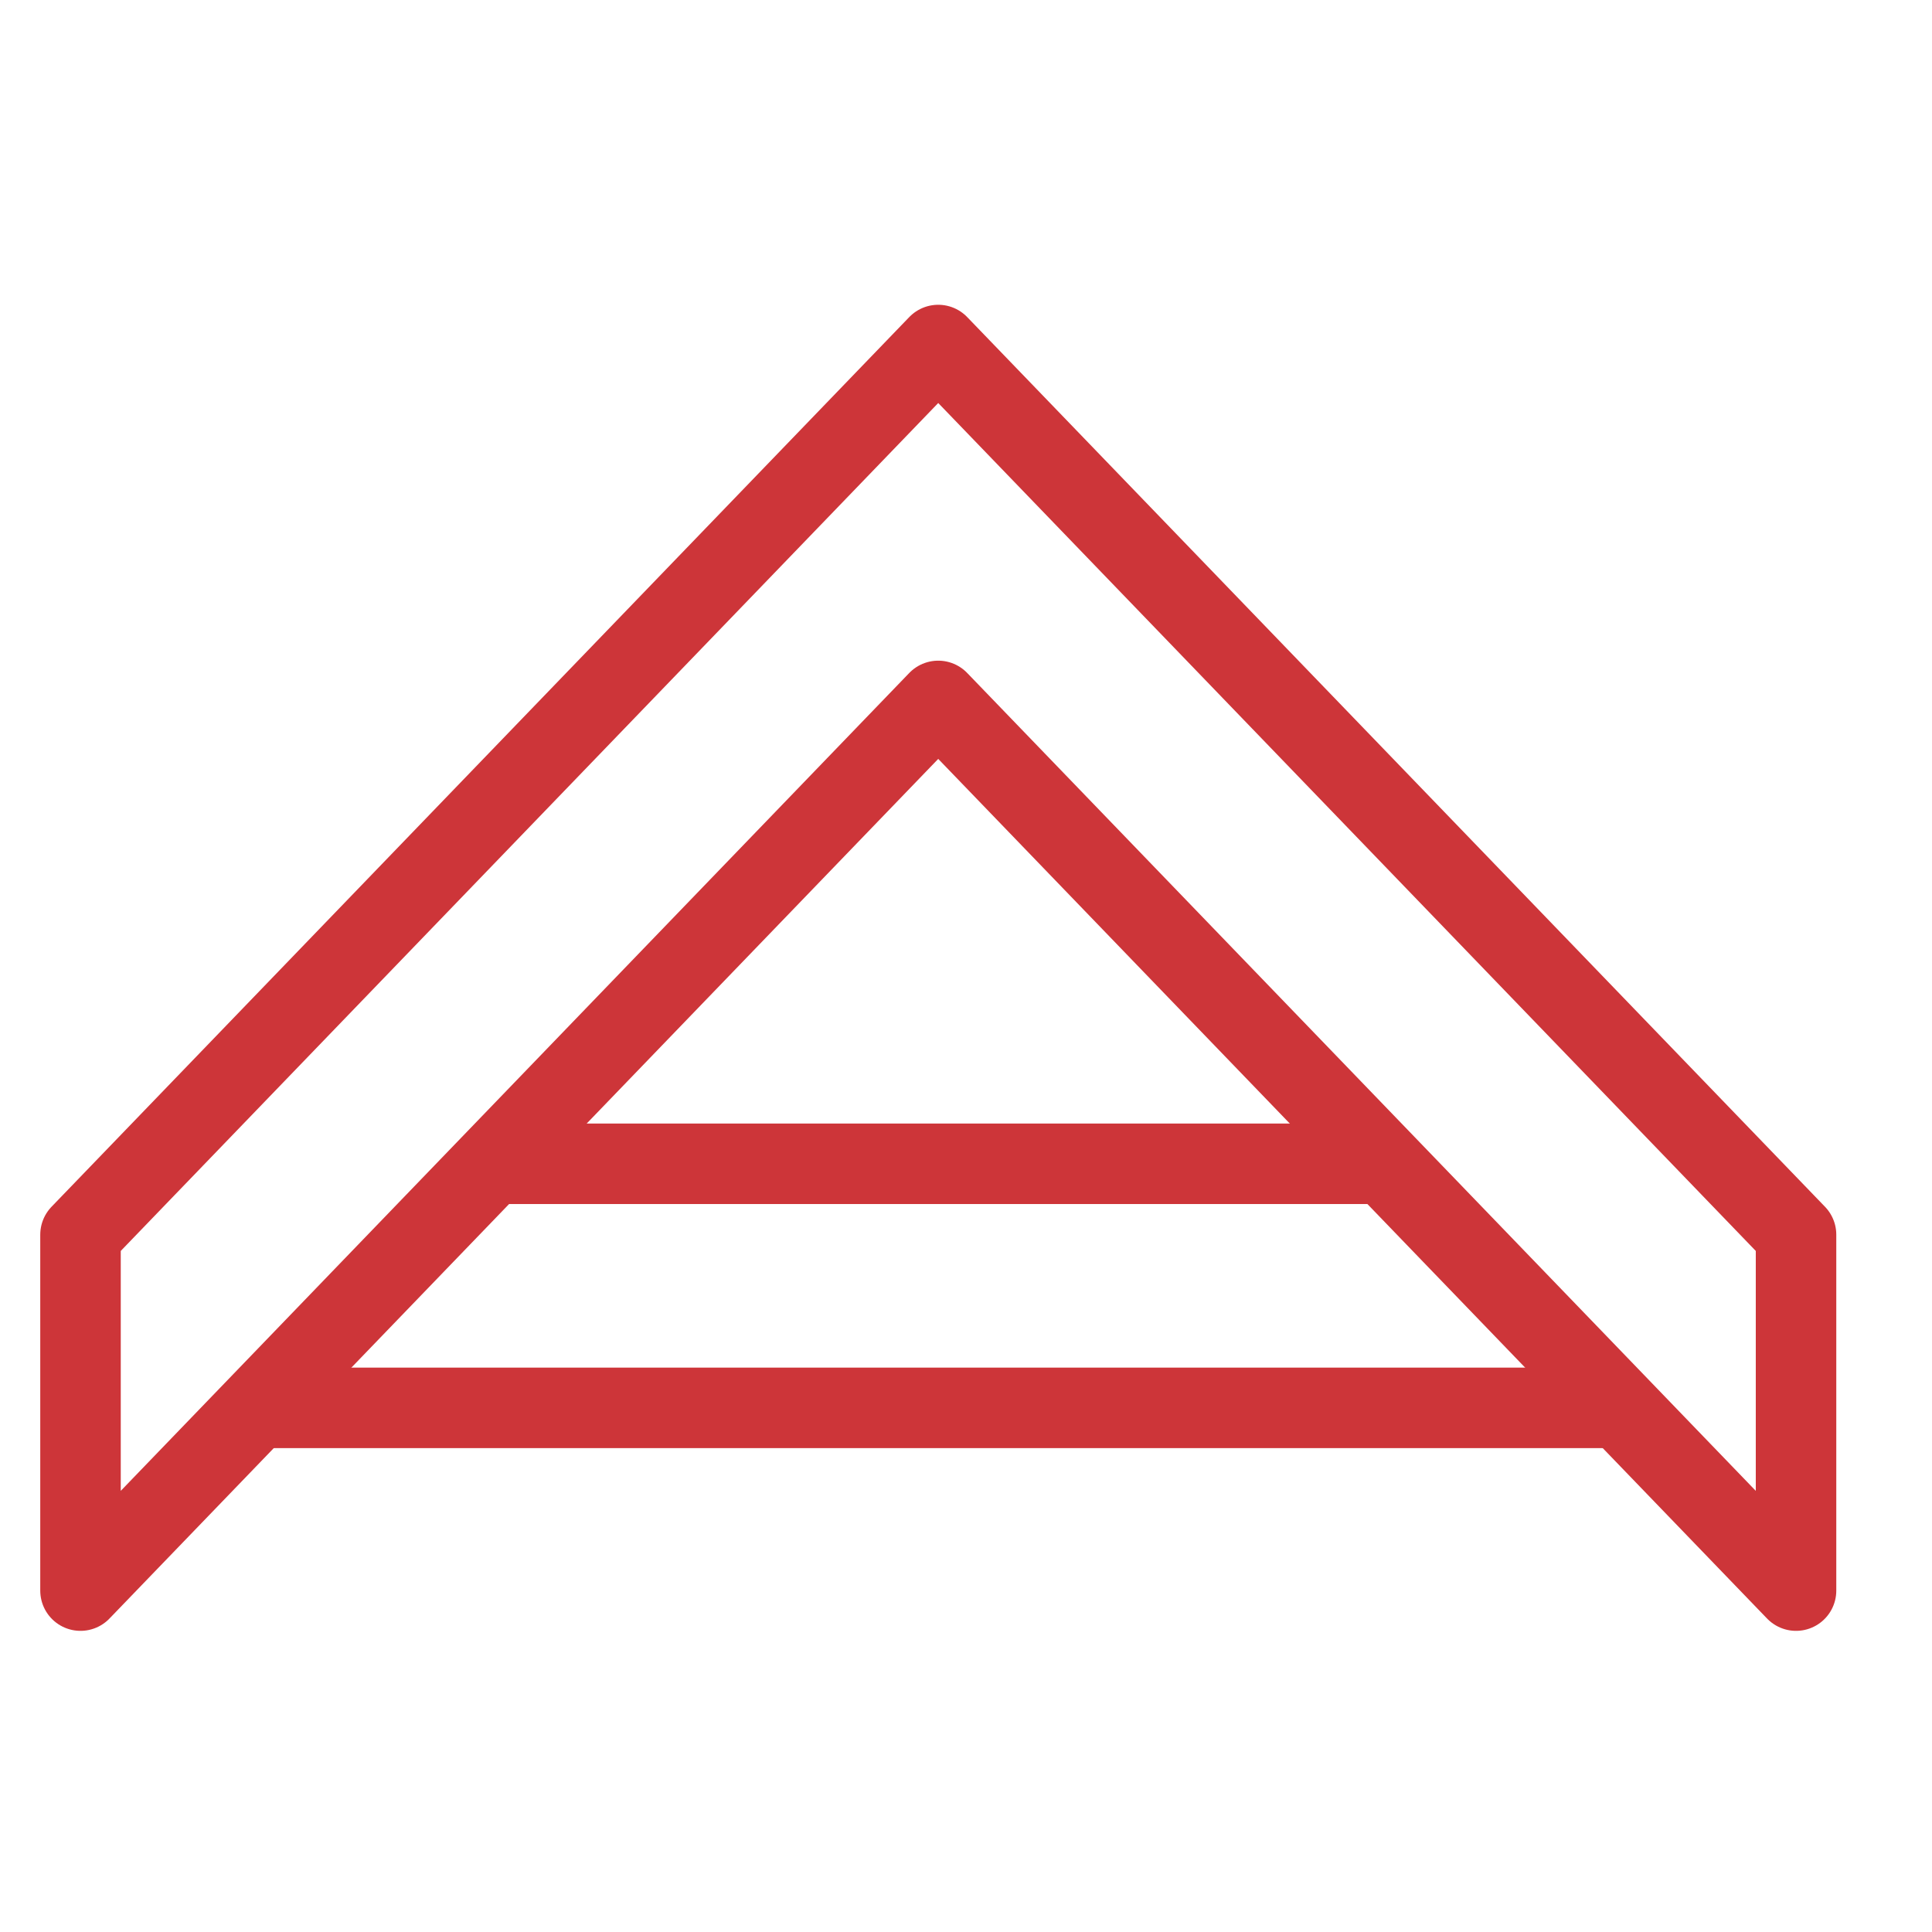
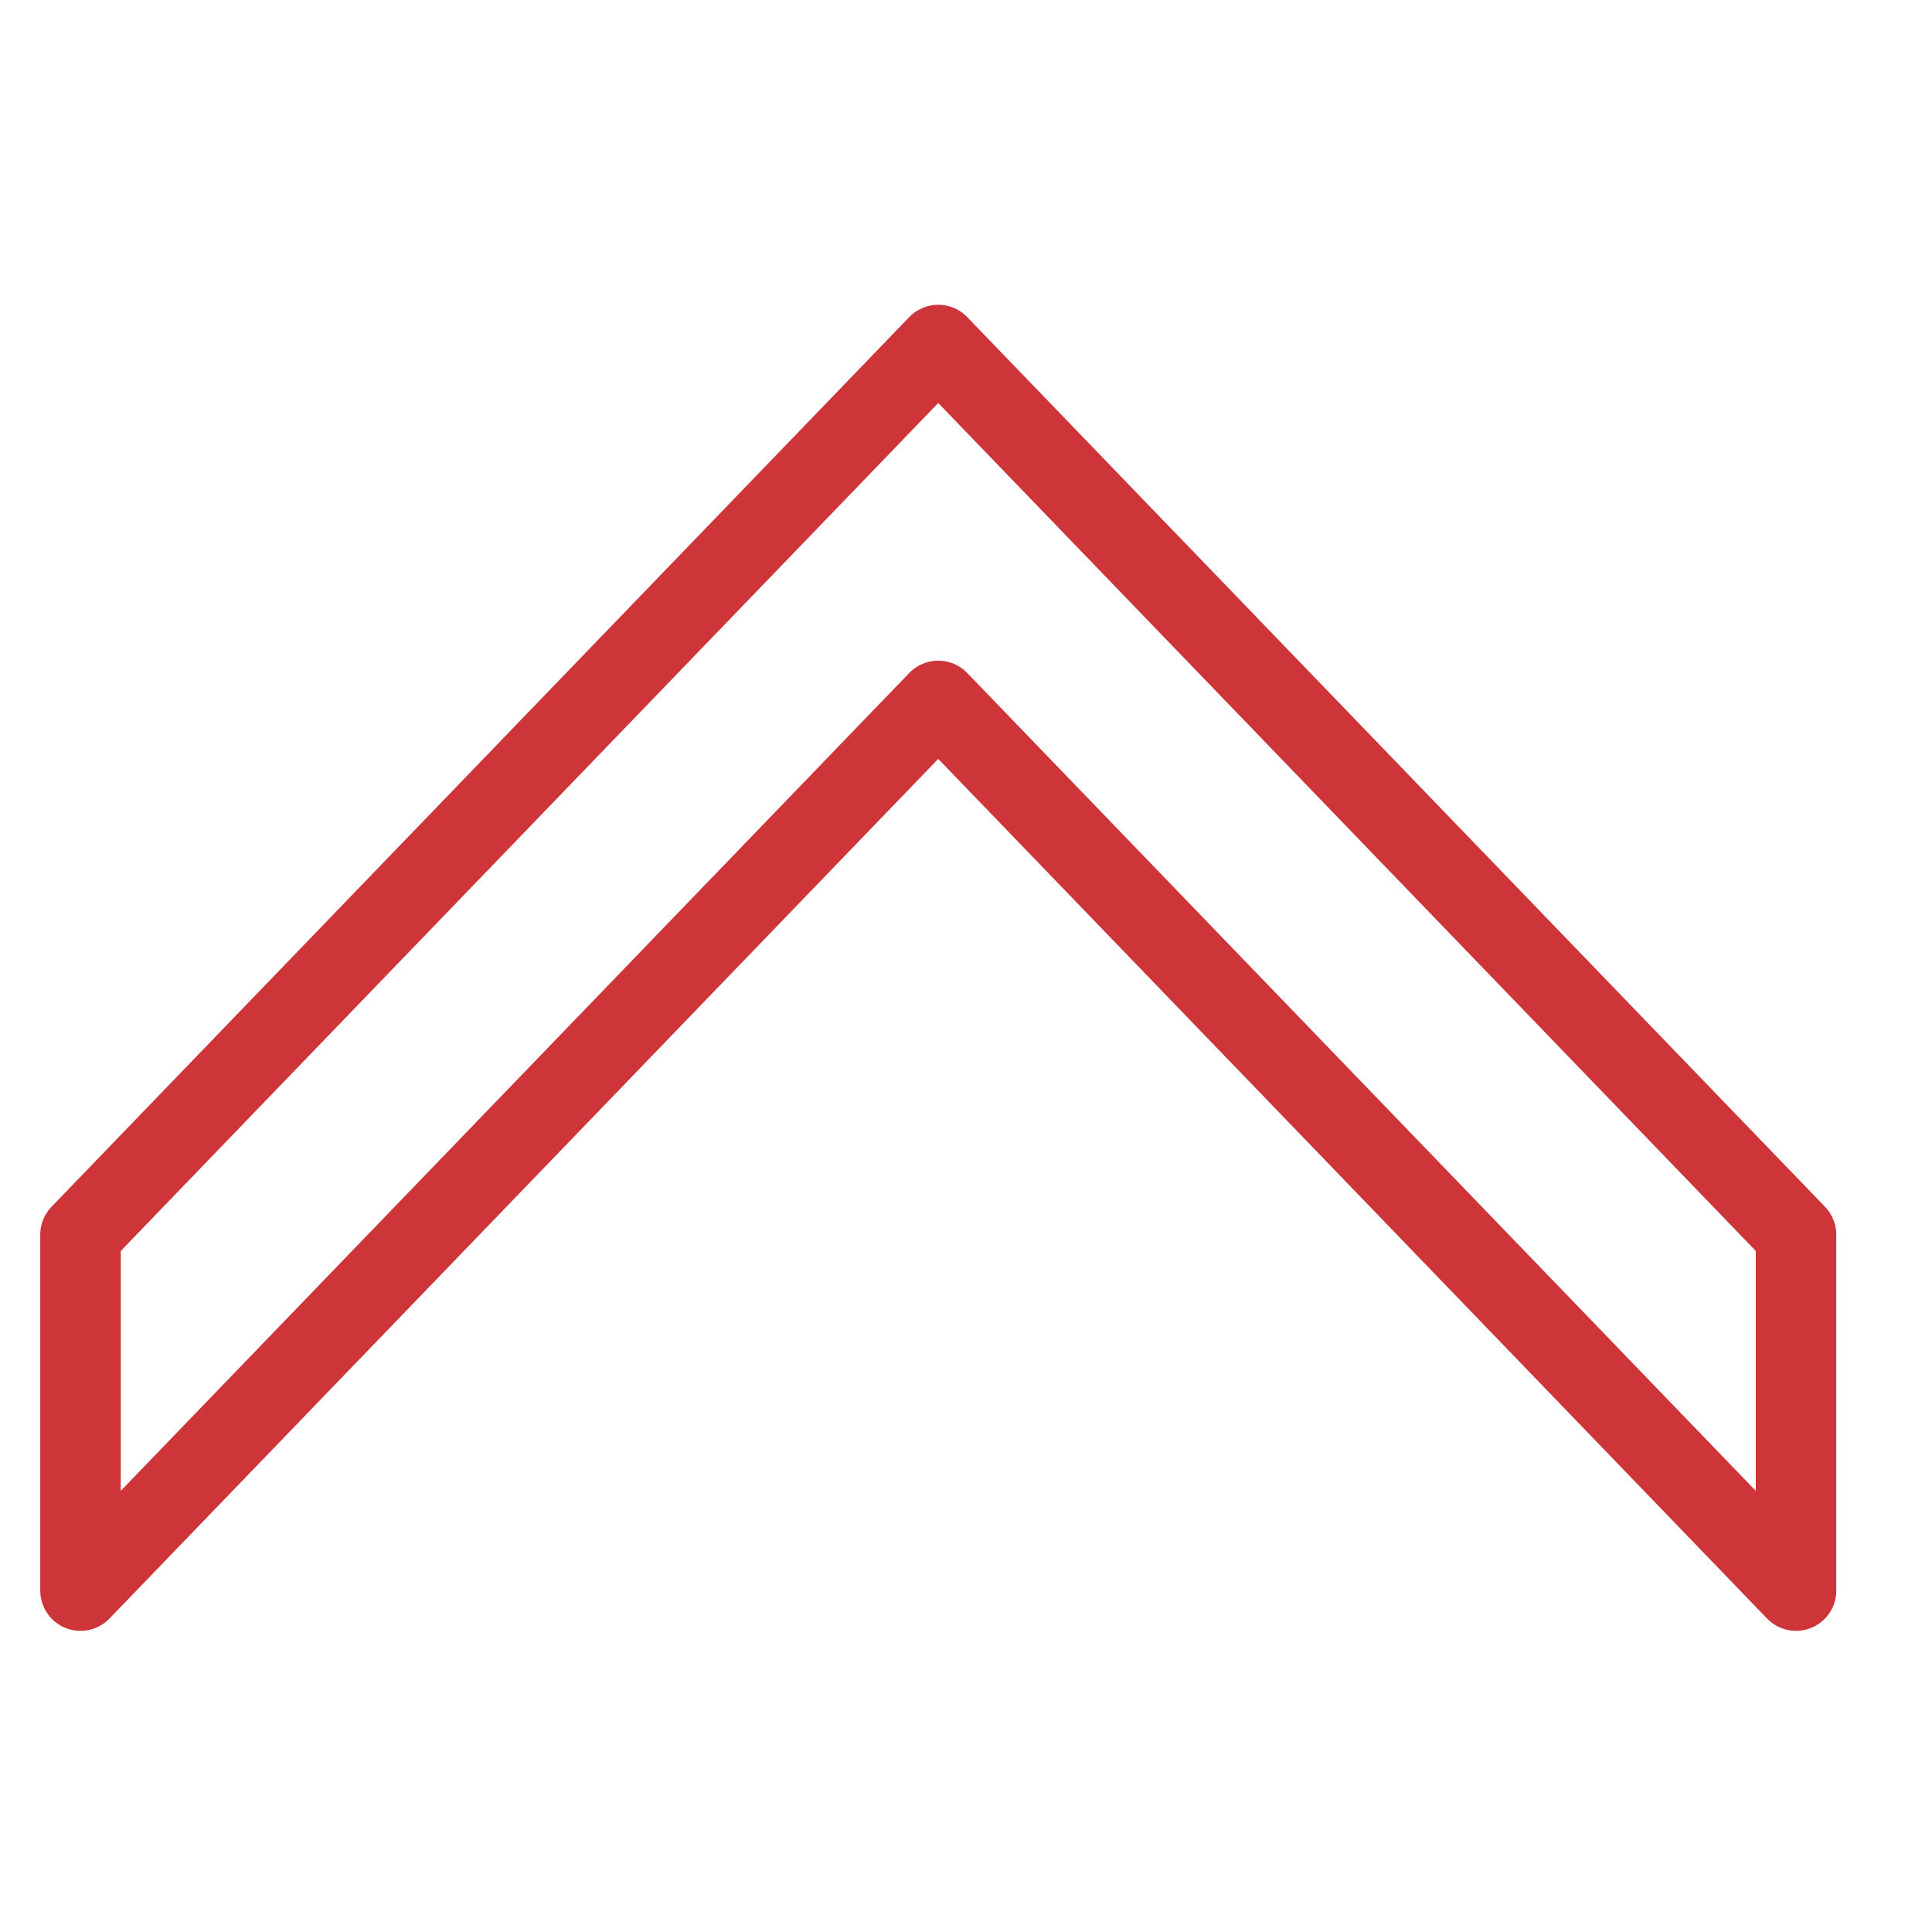
<svg xmlns="http://www.w3.org/2000/svg" id="SvgjsSvg1001" width="288" height="288" version="1.1">
  <defs id="SvgjsDefs1002" />
  <g id="SvgjsG1008">
    <svg width="288" height="288" fill="none" viewBox="0 0 24 24">
      <path stroke="#cd3539" stroke-linecap="round" stroke-linejoin="round" stroke-miterlimit="10" d="M1 15.338L11.655 4.286M1 15.338V19.759M1 19.759L11.655 8.707M22.311 15.338L11.655 4.286M22.311 15.338V19.759M22.311 19.759L11.655 8.707" class="colorStroke3C4140 svgStroke" />
-       <path stroke="#cd3539" stroke-miterlimit="2.613" d="M3.007 17.489H20.08M6 14.457H17.185" class="colorStroke3C4140 svgStroke" />
    </svg>
  </g>
</svg>